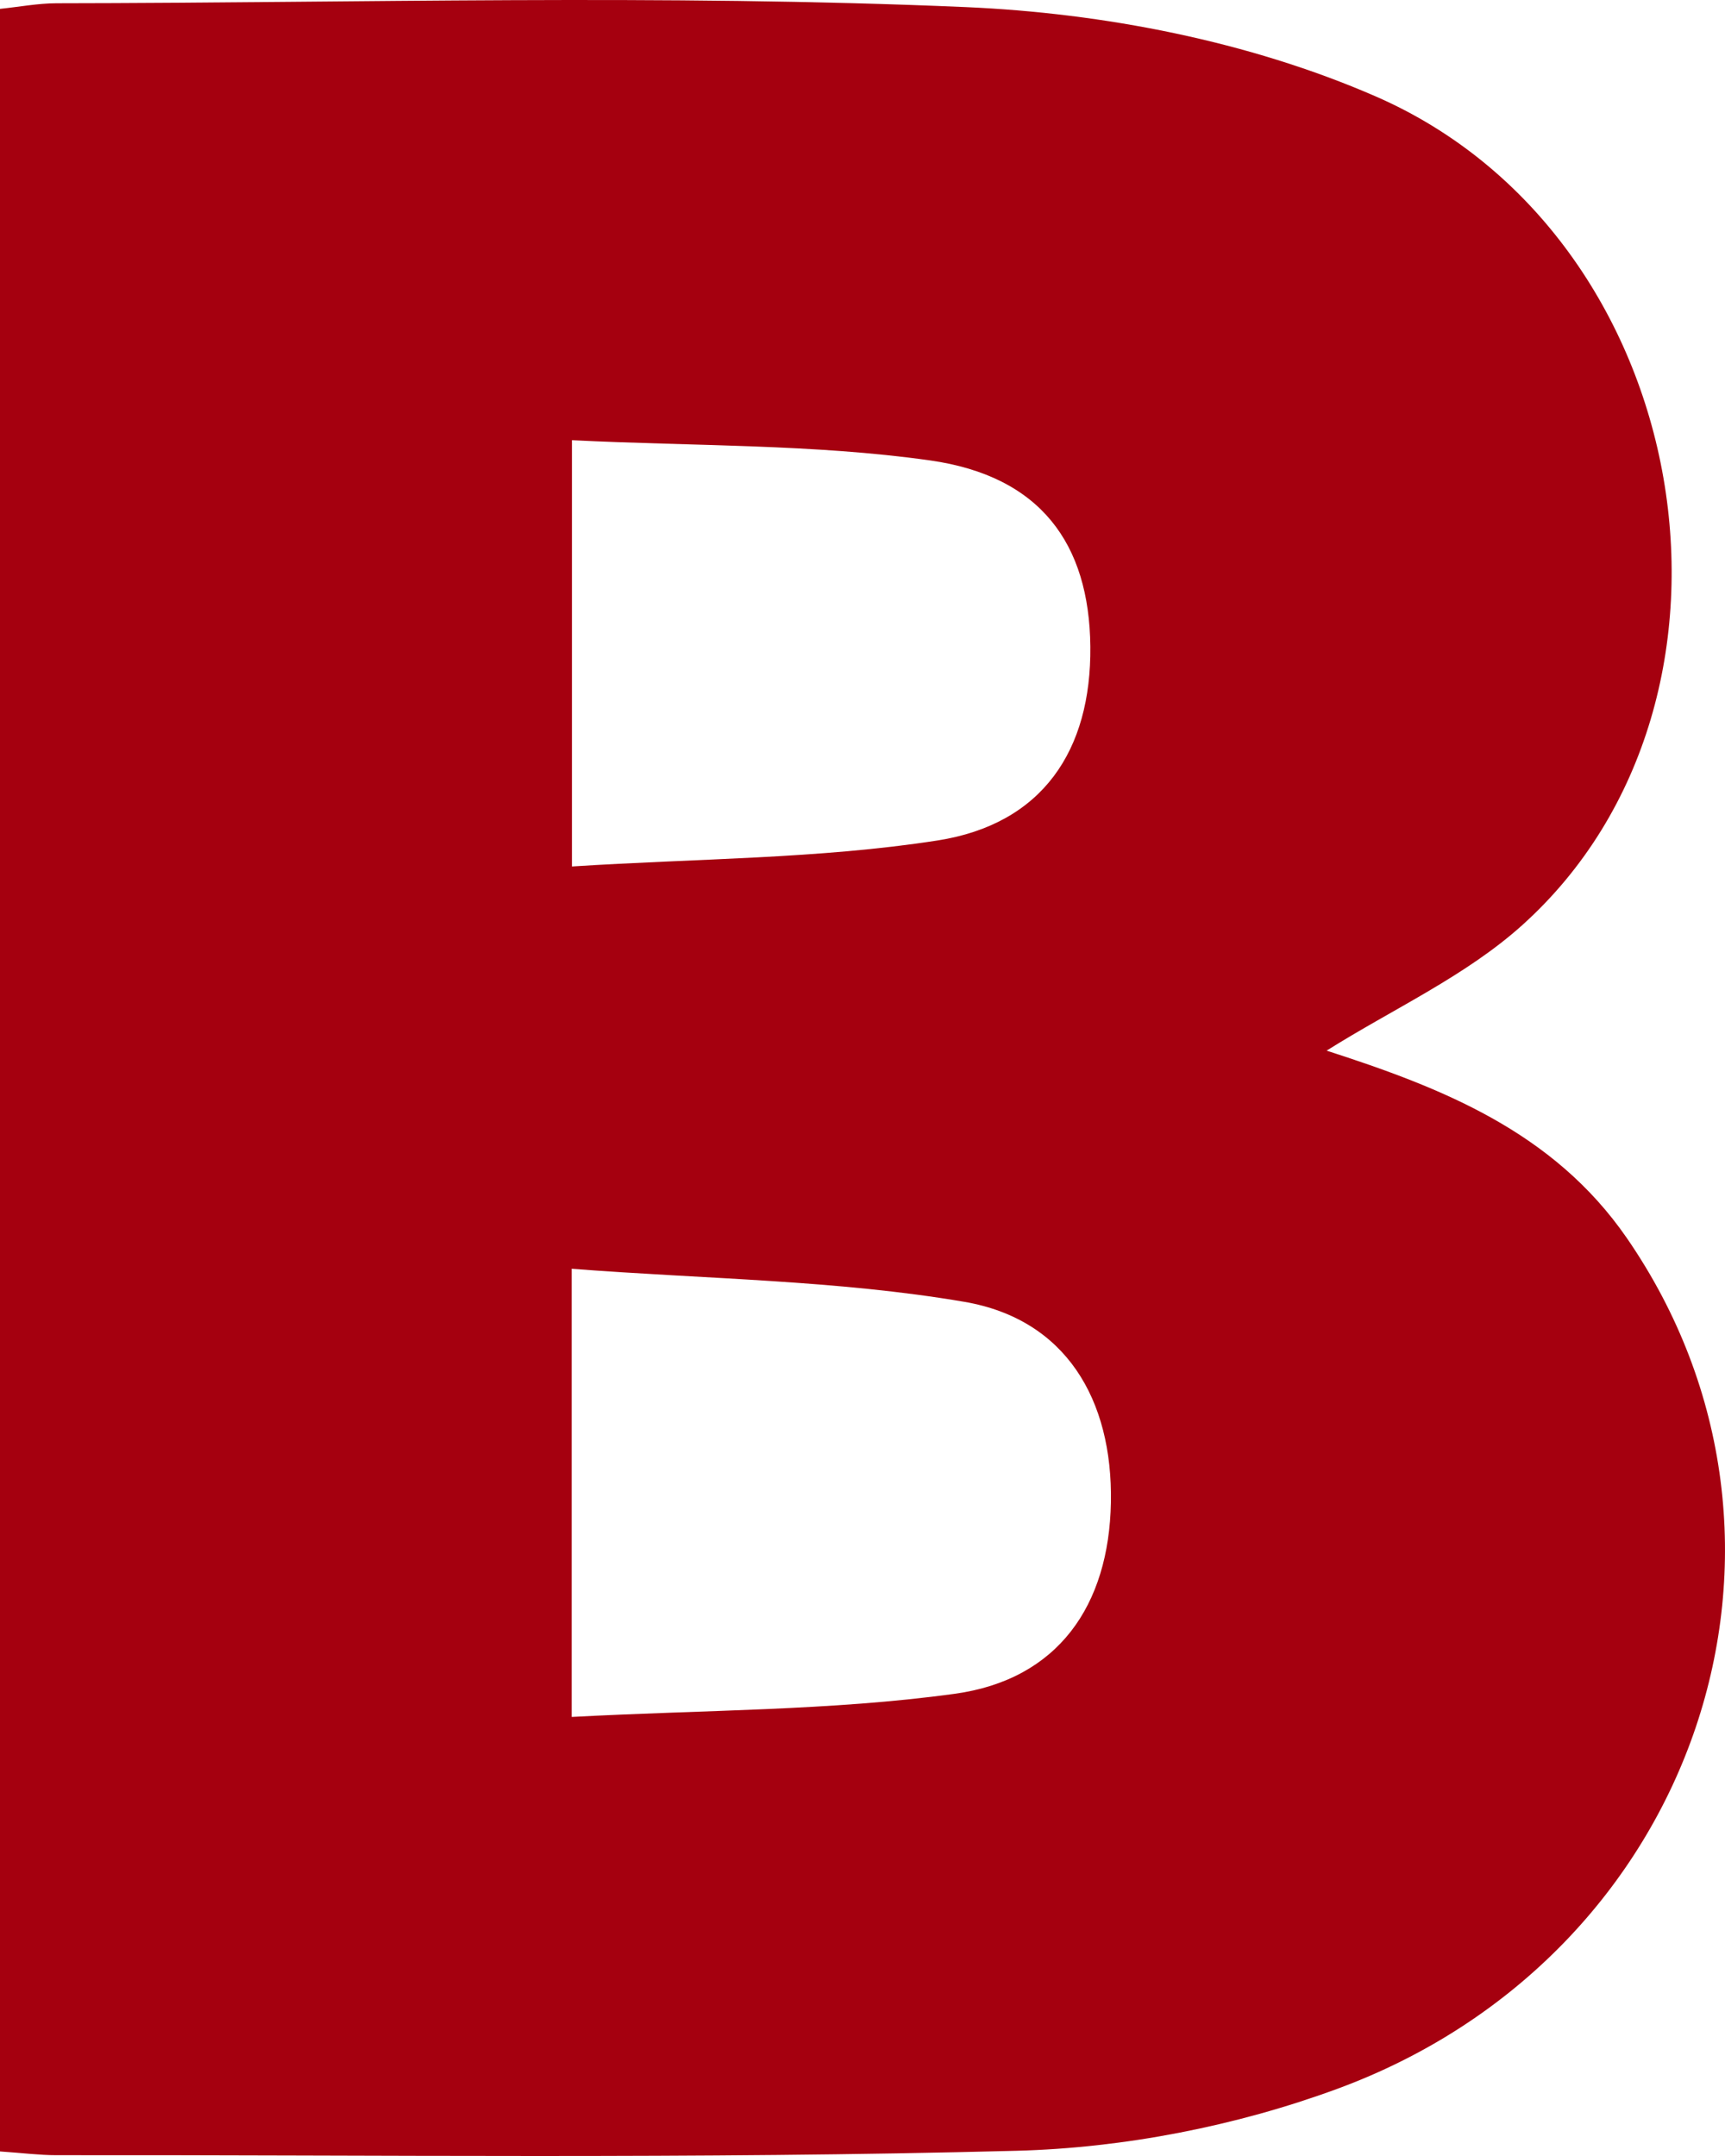
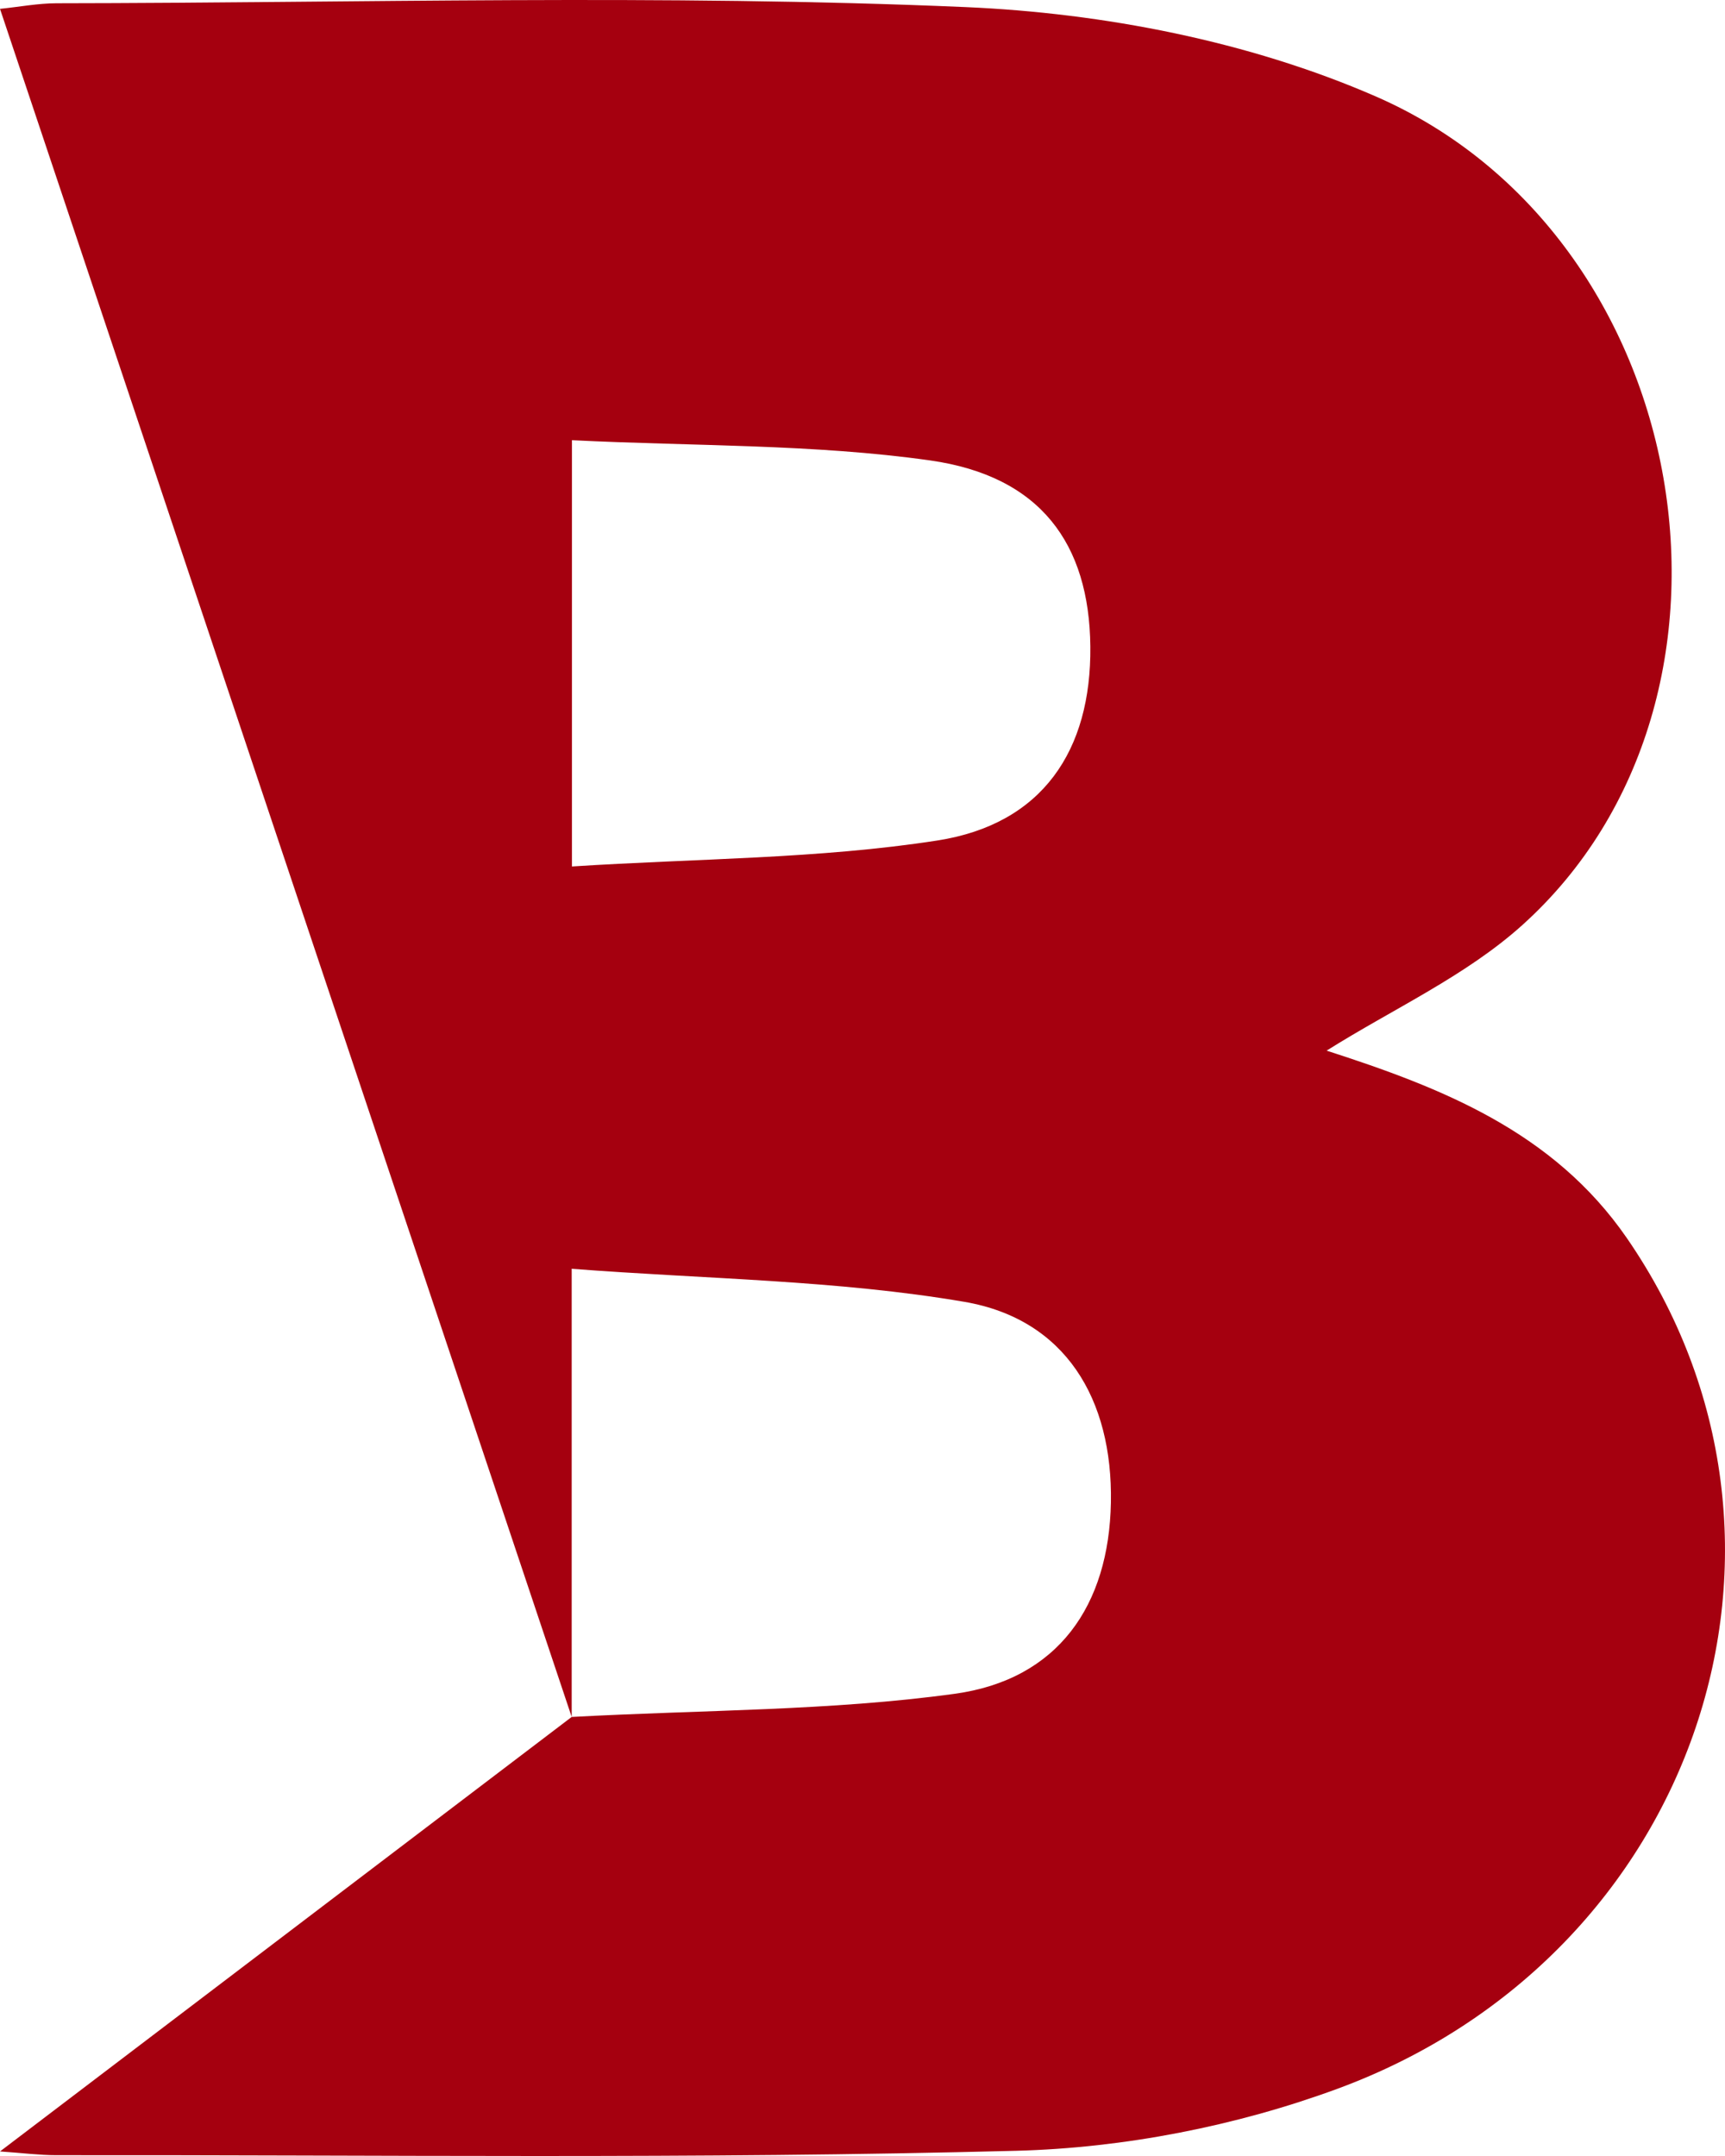
<svg xmlns="http://www.w3.org/2000/svg" width="36px" height="45px" viewBox="0 0 36 45" version="1.1">
  <title>Fill 1</title>
  <desc>Created with Sketch.</desc>
  <defs />
  <g id="Desktop" stroke="none" stroke-width="1" fill="none" fill-rule="evenodd">
    <g id="[NK-01]-Home-(Designs)" transform="translate(-276, -5134)" fill="#A5000F">
      <g id="Group-19-Copy" transform="translate(276, 5131)">
-         <path d="M11.936,21.085 C14.545,20.917 17.083,20.928 19.561,20.543 C21.758,20.202 22.777,18.66 22.755,16.494 C22.733,14.349 21.716,12.937 19.411,12.61 C16.978,12.266 14.491,12.315 11.936,12.188 L11.936,21.085 Z M11.931,38.836 C14.692,38.687 17.333,38.709 19.923,38.353 C22.084,38.056 23.145,36.507 23.184,34.359 C23.223,32.203 22.235,30.534 20.127,30.172 C17.466,29.717 14.733,29.698 11.931,29.482 L11.931,38.836 Z M0,47.905 L0,3.185 C0.407,3.143 0.793,3.069 1.179,3.068 C7.503,3.061 13.835,2.876 20.148,3.148 C23.032,3.273 26.066,3.861 28.705,5.01 C35.397,7.924 37.017,17.575 31.776,22.303 C30.59,23.373 29.067,24.059 27.686,24.929 C30.067,25.698 32.413,26.608 33.953,28.843 C38.312,35.171 35.438,43.832 27.901,46.601 C25.79,47.377 23.459,47.832 21.215,47.891 C14.538,48.067 7.854,47.975 1.173,47.983 C0.826,47.983 0.479,47.938 0,47.905 Z" id="Fill-1" />
+         <path d="M11.936,21.085 C14.545,20.917 17.083,20.928 19.561,20.543 C21.758,20.202 22.777,18.66 22.755,16.494 C22.733,14.349 21.716,12.937 19.411,12.61 C16.978,12.266 14.491,12.315 11.936,12.188 L11.936,21.085 Z M11.931,38.836 C14.692,38.687 17.333,38.709 19.923,38.353 C22.084,38.056 23.145,36.507 23.184,34.359 C23.223,32.203 22.235,30.534 20.127,30.172 C17.466,29.717 14.733,29.698 11.931,29.482 L11.931,38.836 Z L0,3.185 C0.407,3.143 0.793,3.069 1.179,3.068 C7.503,3.061 13.835,2.876 20.148,3.148 C23.032,3.273 26.066,3.861 28.705,5.01 C35.397,7.924 37.017,17.575 31.776,22.303 C30.59,23.373 29.067,24.059 27.686,24.929 C30.067,25.698 32.413,26.608 33.953,28.843 C38.312,35.171 35.438,43.832 27.901,46.601 C25.79,47.377 23.459,47.832 21.215,47.891 C14.538,48.067 7.854,47.975 1.173,47.983 C0.826,47.983 0.479,47.938 0,47.905 Z" id="Fill-1" />
      </g>
    </g>
  </g>
</svg>